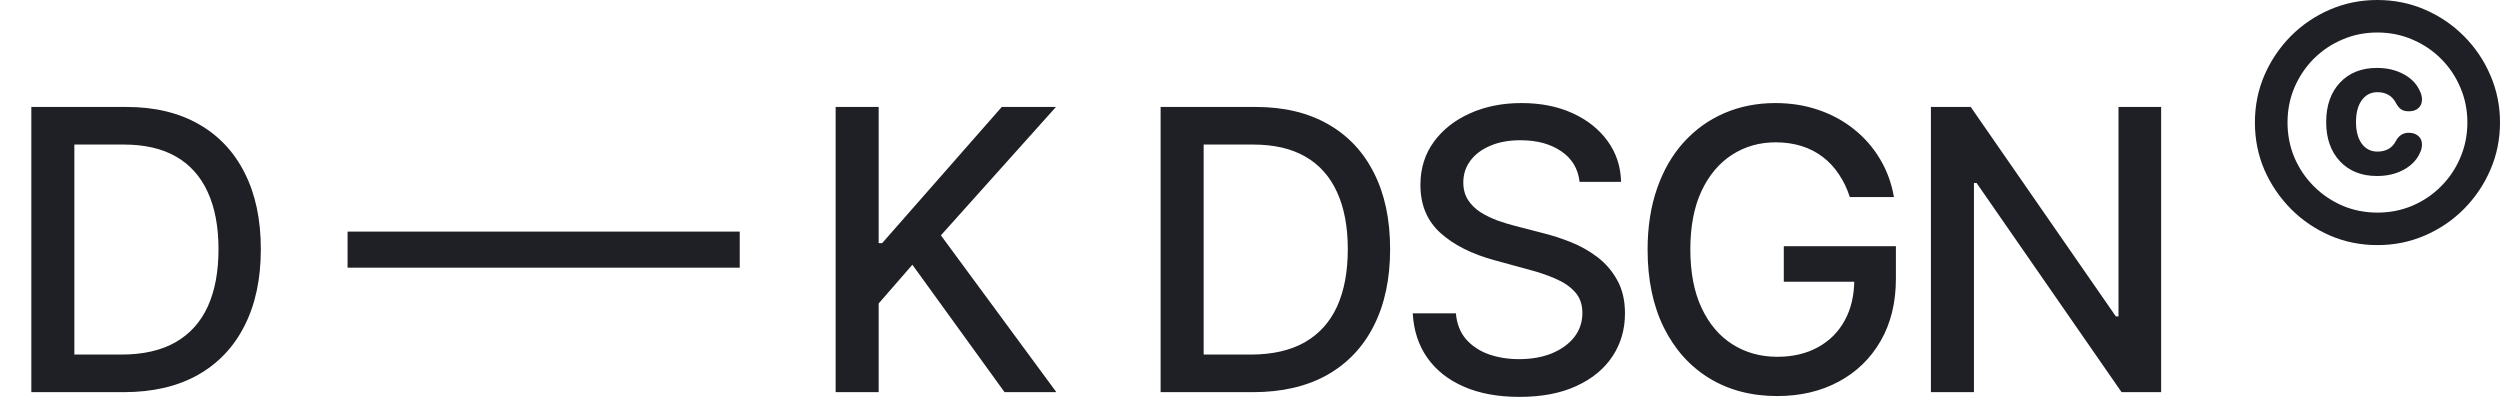
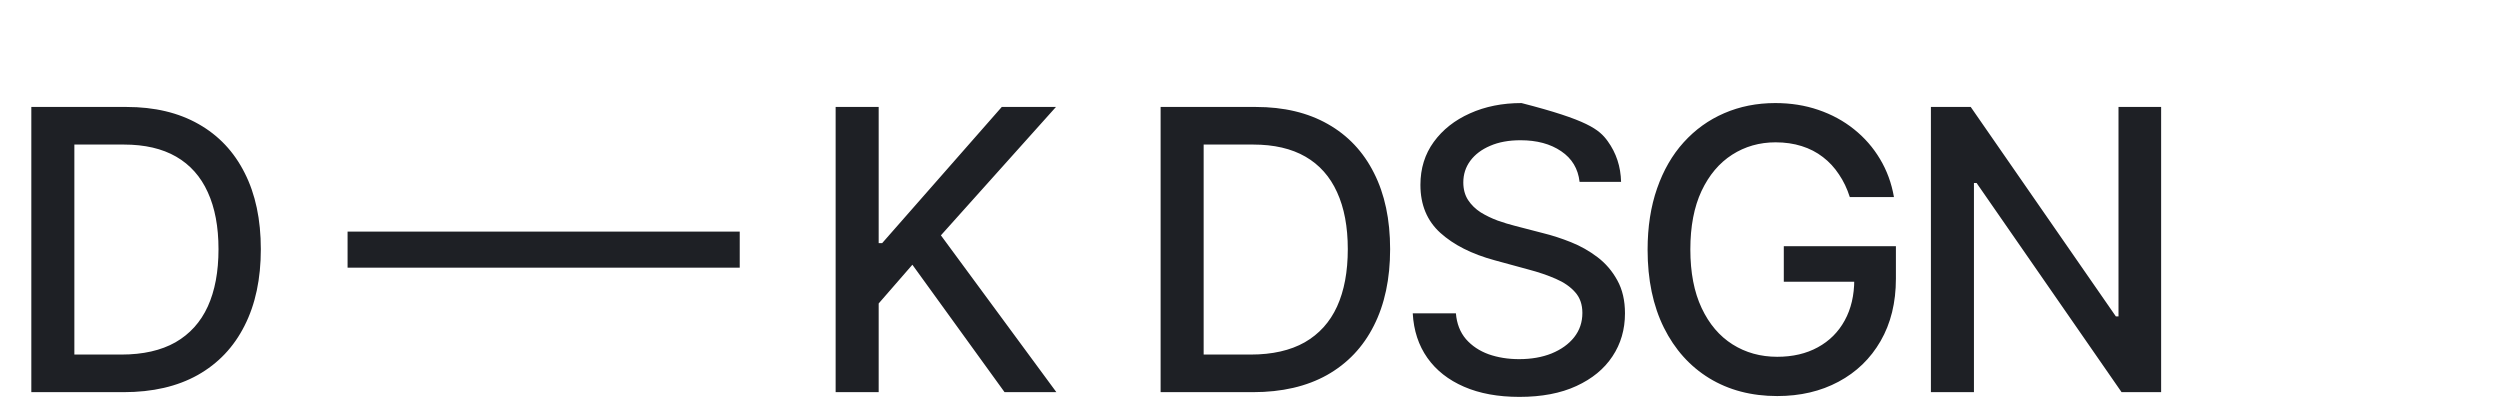
<svg xmlns="http://www.w3.org/2000/svg" width="102" height="17" viewBox="0 0 102 17" fill="none">
-   <path d="M97 10C97.687 10 98.331 9.87 98.93 9.61C99.534 9.35 100.066 8.99 100.525 8.53C100.985 8.066 101.345 7.534 101.604 6.935C101.868 6.331 102 5.685 102 4.997C102 4.313 101.868 3.669 101.604 3.065C101.345 2.462 100.985 1.93 100.525 1.47C100.066 1.01 99.534 0.65 98.93 0.39C98.327 0.13 97.681 0 96.994 0C96.311 0 95.667 0.13 95.064 0.39C94.46 0.65 93.928 1.01 93.469 1.47C93.013 1.93 92.653 2.462 92.39 3.065C92.13 3.669 92 4.313 92 4.997C92 5.685 92.13 6.331 92.39 6.935C92.653 7.534 93.015 8.066 93.475 8.53C93.934 8.99 94.464 9.35 95.064 9.61C95.667 9.87 96.313 10 97 10ZM97 8.674C96.492 8.674 96.017 8.58 95.573 8.392C95.129 8.2 94.74 7.936 94.404 7.6C94.068 7.265 93.805 6.875 93.613 6.431C93.425 5.983 93.331 5.505 93.331 4.997C93.331 4.489 93.425 4.013 93.613 3.569C93.805 3.125 94.066 2.735 94.398 2.4C94.734 2.064 95.124 1.802 95.567 1.614C96.011 1.422 96.486 1.326 96.994 1.326C97.506 1.326 97.983 1.422 98.427 1.614C98.871 1.802 99.26 2.064 99.596 2.4C99.932 2.735 100.193 3.125 100.381 3.569C100.573 4.013 100.669 4.489 100.669 4.997C100.669 5.505 100.573 5.983 100.381 6.431C100.193 6.875 99.932 7.265 99.596 7.6C99.264 7.936 98.874 8.2 98.427 8.392C97.983 8.58 97.508 8.674 97 8.674ZM96.982 7.181C97.402 7.181 97.769 7.093 98.085 6.917C98.405 6.741 98.627 6.501 98.751 6.197C98.775 6.149 98.791 6.101 98.799 6.053C98.811 6.001 98.817 5.949 98.817 5.897C98.817 5.749 98.767 5.633 98.667 5.549C98.571 5.461 98.441 5.417 98.277 5.417C98.053 5.417 97.881 5.523 97.761 5.735C97.686 5.887 97.582 6.001 97.45 6.077C97.322 6.149 97.172 6.185 97 6.185C96.732 6.185 96.518 6.077 96.359 5.861C96.203 5.645 96.125 5.351 96.125 4.979C96.125 4.603 96.203 4.307 96.359 4.091C96.518 3.871 96.732 3.761 97 3.761C97.176 3.761 97.328 3.799 97.456 3.875C97.584 3.951 97.687 4.067 97.767 4.223C97.831 4.339 97.901 4.421 97.977 4.469C98.053 4.517 98.153 4.541 98.277 4.541C98.441 4.541 98.571 4.499 98.667 4.415C98.767 4.327 98.817 4.209 98.817 4.061C98.817 4.005 98.811 3.953 98.799 3.905C98.791 3.857 98.775 3.809 98.751 3.761C98.627 3.453 98.405 3.211 98.085 3.035C97.765 2.859 97.398 2.771 96.982 2.771C96.35 2.771 95.847 2.971 95.471 3.371C95.096 3.771 94.908 4.307 94.908 4.979C94.908 5.647 95.096 6.181 95.471 6.581C95.847 6.981 96.35 7.181 96.982 7.181Z" fill="#1E2025" />
-   <path d="M5.045 16H1.278V4.364H5.165C6.305 4.364 7.284 4.597 8.102 5.062C8.92 5.525 9.547 6.189 9.983 7.057C10.422 7.92 10.642 8.956 10.642 10.165C10.642 11.377 10.421 12.419 9.977 13.29C9.538 14.161 8.902 14.831 8.068 15.301C7.235 15.767 6.227 16 5.045 16ZM3.034 14.466H4.949C5.835 14.466 6.572 14.299 7.159 13.966C7.746 13.629 8.186 13.142 8.477 12.506C8.769 11.866 8.915 11.085 8.915 10.165C8.915 9.252 8.769 8.477 8.477 7.841C8.189 7.205 7.759 6.722 7.188 6.392C6.616 6.062 5.905 5.898 5.057 5.898H3.034V14.466ZM30.181 9.449V10.921H14.181V9.449H30.181ZM34.094 16V4.364H35.85V9.92H35.992L40.872 4.364H43.083L38.389 9.602L43.1 16H40.986L37.225 10.801L35.85 12.381V16H34.094ZM51.12 16H47.353V4.364H51.24C52.38 4.364 53.359 4.597 54.177 5.062C54.995 5.525 55.622 6.189 56.058 7.057C56.497 7.92 56.717 8.956 56.717 10.165C56.717 11.377 56.495 12.419 56.052 13.29C55.613 14.161 54.977 14.831 54.143 15.301C53.31 15.767 52.302 16 51.12 16ZM49.109 14.466H51.024C51.91 14.466 52.647 14.299 53.234 13.966C53.821 13.629 54.261 13.142 54.552 12.506C54.844 11.866 54.99 11.085 54.99 10.165C54.99 9.252 54.844 8.477 54.552 7.841C54.264 7.205 53.834 6.722 53.263 6.392C52.691 6.062 51.98 5.898 51.132 5.898H49.109V14.466ZM64.447 7.42C64.386 6.883 64.136 6.466 63.697 6.17C63.258 5.871 62.705 5.722 62.038 5.722C61.56 5.722 61.148 5.797 60.799 5.949C60.451 6.097 60.18 6.301 59.987 6.562C59.797 6.82 59.703 7.114 59.703 7.443C59.703 7.72 59.767 7.958 59.896 8.159C60.028 8.36 60.201 8.528 60.413 8.665C60.629 8.797 60.86 8.909 61.106 9C61.352 9.087 61.589 9.159 61.816 9.216L62.953 9.511C63.324 9.602 63.705 9.725 64.095 9.881C64.485 10.036 64.847 10.241 65.18 10.494C65.513 10.748 65.782 11.062 65.987 11.438C66.195 11.812 66.299 12.261 66.299 12.784C66.299 13.443 66.129 14.028 65.788 14.54C65.451 15.051 64.96 15.454 64.316 15.75C63.676 16.046 62.901 16.193 61.992 16.193C61.121 16.193 60.367 16.055 59.731 15.778C59.095 15.502 58.596 15.11 58.237 14.602C57.877 14.091 57.678 13.485 57.64 12.784H59.401C59.435 13.204 59.572 13.555 59.81 13.835C60.053 14.112 60.362 14.318 60.737 14.454C61.115 14.587 61.53 14.653 61.981 14.653C62.477 14.653 62.919 14.576 63.305 14.421C63.695 14.261 64.002 14.042 64.225 13.761C64.449 13.477 64.561 13.146 64.561 12.767C64.561 12.422 64.462 12.14 64.265 11.921C64.072 11.701 63.809 11.519 63.475 11.375C63.146 11.231 62.773 11.104 62.356 10.994L60.981 10.619C60.049 10.366 59.31 9.992 58.765 9.5C58.223 9.008 57.953 8.356 57.953 7.545C57.953 6.875 58.134 6.29 58.498 5.79C58.862 5.29 59.354 4.902 59.975 4.625C60.596 4.345 61.297 4.205 62.078 4.205C62.865 4.205 63.56 4.343 64.163 4.619C64.769 4.896 65.246 5.277 65.595 5.761C65.943 6.242 66.125 6.795 66.14 7.42H64.447ZM75.472 8.04C75.362 7.695 75.215 7.386 75.029 7.114C74.847 6.837 74.629 6.602 74.376 6.409C74.122 6.212 73.832 6.062 73.506 5.96C73.184 5.858 72.83 5.807 72.444 5.807C71.788 5.807 71.198 5.975 70.671 6.312C70.144 6.65 69.728 7.144 69.421 7.795C69.118 8.443 68.966 9.237 68.966 10.176C68.966 11.119 69.12 11.917 69.427 12.568C69.734 13.22 70.154 13.714 70.688 14.051C71.222 14.388 71.83 14.557 72.512 14.557C73.144 14.557 73.696 14.428 74.165 14.171C74.639 13.913 75.004 13.549 75.262 13.079C75.523 12.606 75.654 12.049 75.654 11.409L76.109 11.494H72.779V10.046H77.353V11.369C77.353 12.347 77.144 13.195 76.728 13.915C76.315 14.631 75.743 15.184 75.012 15.574C74.285 15.964 73.451 16.159 72.512 16.159C71.459 16.159 70.535 15.917 69.739 15.432C68.948 14.947 68.33 14.259 67.887 13.369C67.444 12.475 67.222 11.415 67.222 10.188C67.222 9.259 67.351 8.426 67.609 7.688C67.866 6.949 68.228 6.322 68.694 5.807C69.163 5.288 69.715 4.892 70.347 4.619C70.984 4.343 71.679 4.205 72.432 4.205C73.061 4.205 73.646 4.297 74.188 4.483C74.734 4.669 75.218 4.932 75.643 5.273C76.071 5.614 76.425 6.019 76.705 6.489C76.985 6.955 77.175 7.472 77.273 8.04H75.472ZM88.174 4.364V16H86.56L80.645 7.466H80.537V16H78.781V4.364H80.406L86.327 12.909H86.435V4.364H88.174Z" fill="#1E2025" />
+   <path d="M5.045 16H1.278V4.364H5.165C6.305 4.364 7.284 4.597 8.102 5.062C8.92 5.525 9.547 6.189 9.983 7.057C10.422 7.92 10.642 8.956 10.642 10.165C10.642 11.377 10.421 12.419 9.977 13.29C9.538 14.161 8.902 14.831 8.068 15.301C7.235 15.767 6.227 16 5.045 16ZM3.034 14.466H4.949C5.835 14.466 6.572 14.299 7.159 13.966C7.746 13.629 8.186 13.142 8.477 12.506C8.769 11.866 8.915 11.085 8.915 10.165C8.915 9.252 8.769 8.477 8.477 7.841C8.189 7.205 7.759 6.722 7.188 6.392C6.616 6.062 5.905 5.898 5.057 5.898H3.034V14.466ZM30.181 9.449V10.921H14.181V9.449H30.181ZM34.094 16V4.364H35.85V9.92H35.992L40.872 4.364H43.083L38.389 9.602L43.1 16H40.986L37.225 10.801L35.85 12.381V16H34.094ZM51.12 16H47.353V4.364H51.24C52.38 4.364 53.359 4.597 54.177 5.062C54.995 5.525 55.622 6.189 56.058 7.057C56.497 7.92 56.717 8.956 56.717 10.165C56.717 11.377 56.495 12.419 56.052 13.29C55.613 14.161 54.977 14.831 54.143 15.301C53.31 15.767 52.302 16 51.12 16ZM49.109 14.466H51.024C51.91 14.466 52.647 14.299 53.234 13.966C53.821 13.629 54.261 13.142 54.552 12.506C54.844 11.866 54.99 11.085 54.99 10.165C54.99 9.252 54.844 8.477 54.552 7.841C54.264 7.205 53.834 6.722 53.263 6.392C52.691 6.062 51.98 5.898 51.132 5.898H49.109V14.466ZM64.447 7.42C64.386 6.883 64.136 6.466 63.697 6.17C63.258 5.871 62.705 5.722 62.038 5.722C61.56 5.722 61.148 5.797 60.799 5.949C60.451 6.097 60.18 6.301 59.987 6.562C59.797 6.82 59.703 7.114 59.703 7.443C59.703 7.72 59.767 7.958 59.896 8.159C60.028 8.36 60.201 8.528 60.413 8.665C60.629 8.797 60.86 8.909 61.106 9C61.352 9.087 61.589 9.159 61.816 9.216L62.953 9.511C63.324 9.602 63.705 9.725 64.095 9.881C64.485 10.036 64.847 10.241 65.18 10.494C65.513 10.748 65.782 11.062 65.987 11.438C66.195 11.812 66.299 12.261 66.299 12.784C66.299 13.443 66.129 14.028 65.788 14.54C65.451 15.051 64.96 15.454 64.316 15.75C63.676 16.046 62.901 16.193 61.992 16.193C61.121 16.193 60.367 16.055 59.731 15.778C59.095 15.502 58.596 15.11 58.237 14.602C57.877 14.091 57.678 13.485 57.64 12.784H59.401C59.435 13.204 59.572 13.555 59.81 13.835C60.053 14.112 60.362 14.318 60.737 14.454C61.115 14.587 61.53 14.653 61.981 14.653C62.477 14.653 62.919 14.576 63.305 14.421C63.695 14.261 64.002 14.042 64.225 13.761C64.449 13.477 64.561 13.146 64.561 12.767C64.561 12.422 64.462 12.14 64.265 11.921C64.072 11.701 63.809 11.519 63.475 11.375C63.146 11.231 62.773 11.104 62.356 10.994L60.981 10.619C60.049 10.366 59.31 9.992 58.765 9.5C58.223 9.008 57.953 8.356 57.953 7.545C57.953 6.875 58.134 6.29 58.498 5.79C58.862 5.29 59.354 4.902 59.975 4.625C60.596 4.345 61.297 4.205 62.078 4.205C64.769 4.896 65.246 5.277 65.595 5.761C65.943 6.242 66.125 6.795 66.14 7.42H64.447ZM75.472 8.04C75.362 7.695 75.215 7.386 75.029 7.114C74.847 6.837 74.629 6.602 74.376 6.409C74.122 6.212 73.832 6.062 73.506 5.96C73.184 5.858 72.83 5.807 72.444 5.807C71.788 5.807 71.198 5.975 70.671 6.312C70.144 6.65 69.728 7.144 69.421 7.795C69.118 8.443 68.966 9.237 68.966 10.176C68.966 11.119 69.12 11.917 69.427 12.568C69.734 13.22 70.154 13.714 70.688 14.051C71.222 14.388 71.83 14.557 72.512 14.557C73.144 14.557 73.696 14.428 74.165 14.171C74.639 13.913 75.004 13.549 75.262 13.079C75.523 12.606 75.654 12.049 75.654 11.409L76.109 11.494H72.779V10.046H77.353V11.369C77.353 12.347 77.144 13.195 76.728 13.915C76.315 14.631 75.743 15.184 75.012 15.574C74.285 15.964 73.451 16.159 72.512 16.159C71.459 16.159 70.535 15.917 69.739 15.432C68.948 14.947 68.33 14.259 67.887 13.369C67.444 12.475 67.222 11.415 67.222 10.188C67.222 9.259 67.351 8.426 67.609 7.688C67.866 6.949 68.228 6.322 68.694 5.807C69.163 5.288 69.715 4.892 70.347 4.619C70.984 4.343 71.679 4.205 72.432 4.205C73.061 4.205 73.646 4.297 74.188 4.483C74.734 4.669 75.218 4.932 75.643 5.273C76.071 5.614 76.425 6.019 76.705 6.489C76.985 6.955 77.175 7.472 77.273 8.04H75.472ZM88.174 4.364V16H86.56L80.645 7.466H80.537V16H78.781V4.364H80.406L86.327 12.909H86.435V4.364H88.174Z" fill="#1E2025" />
</svg>